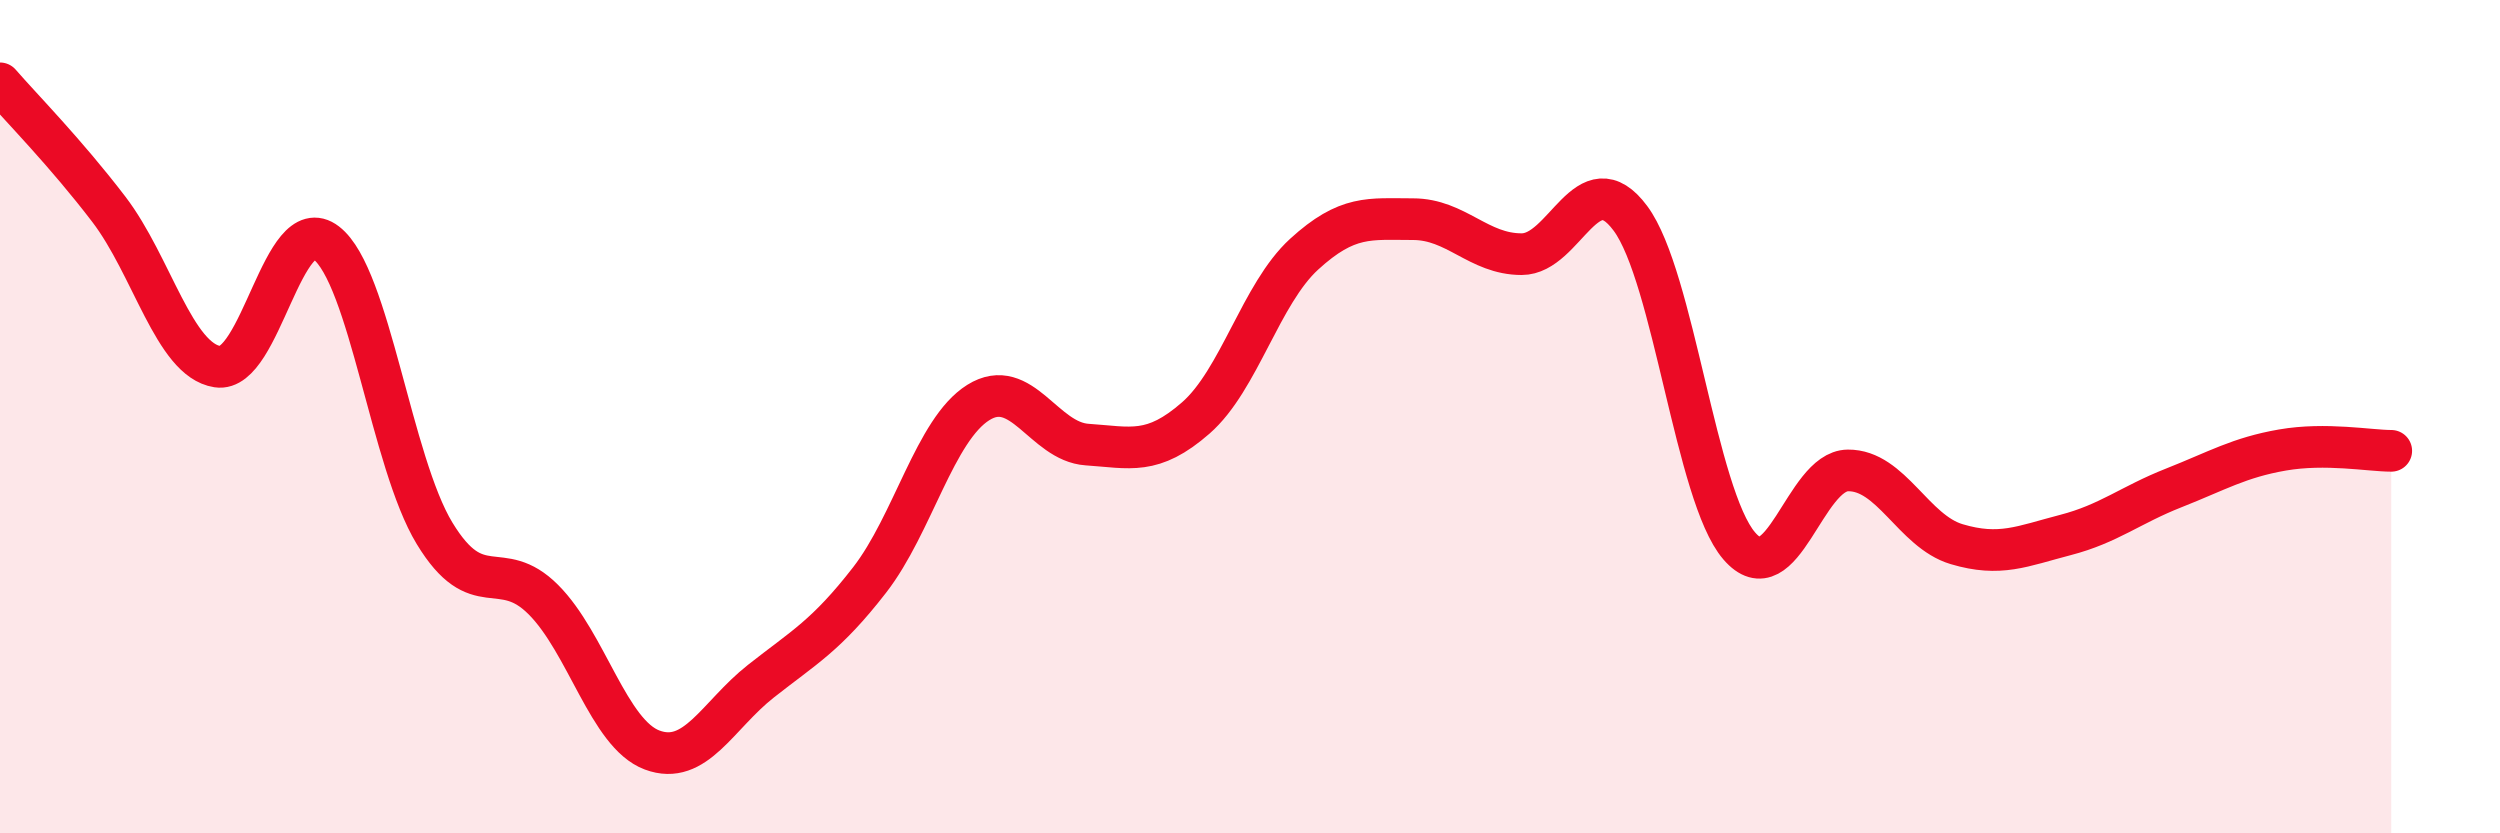
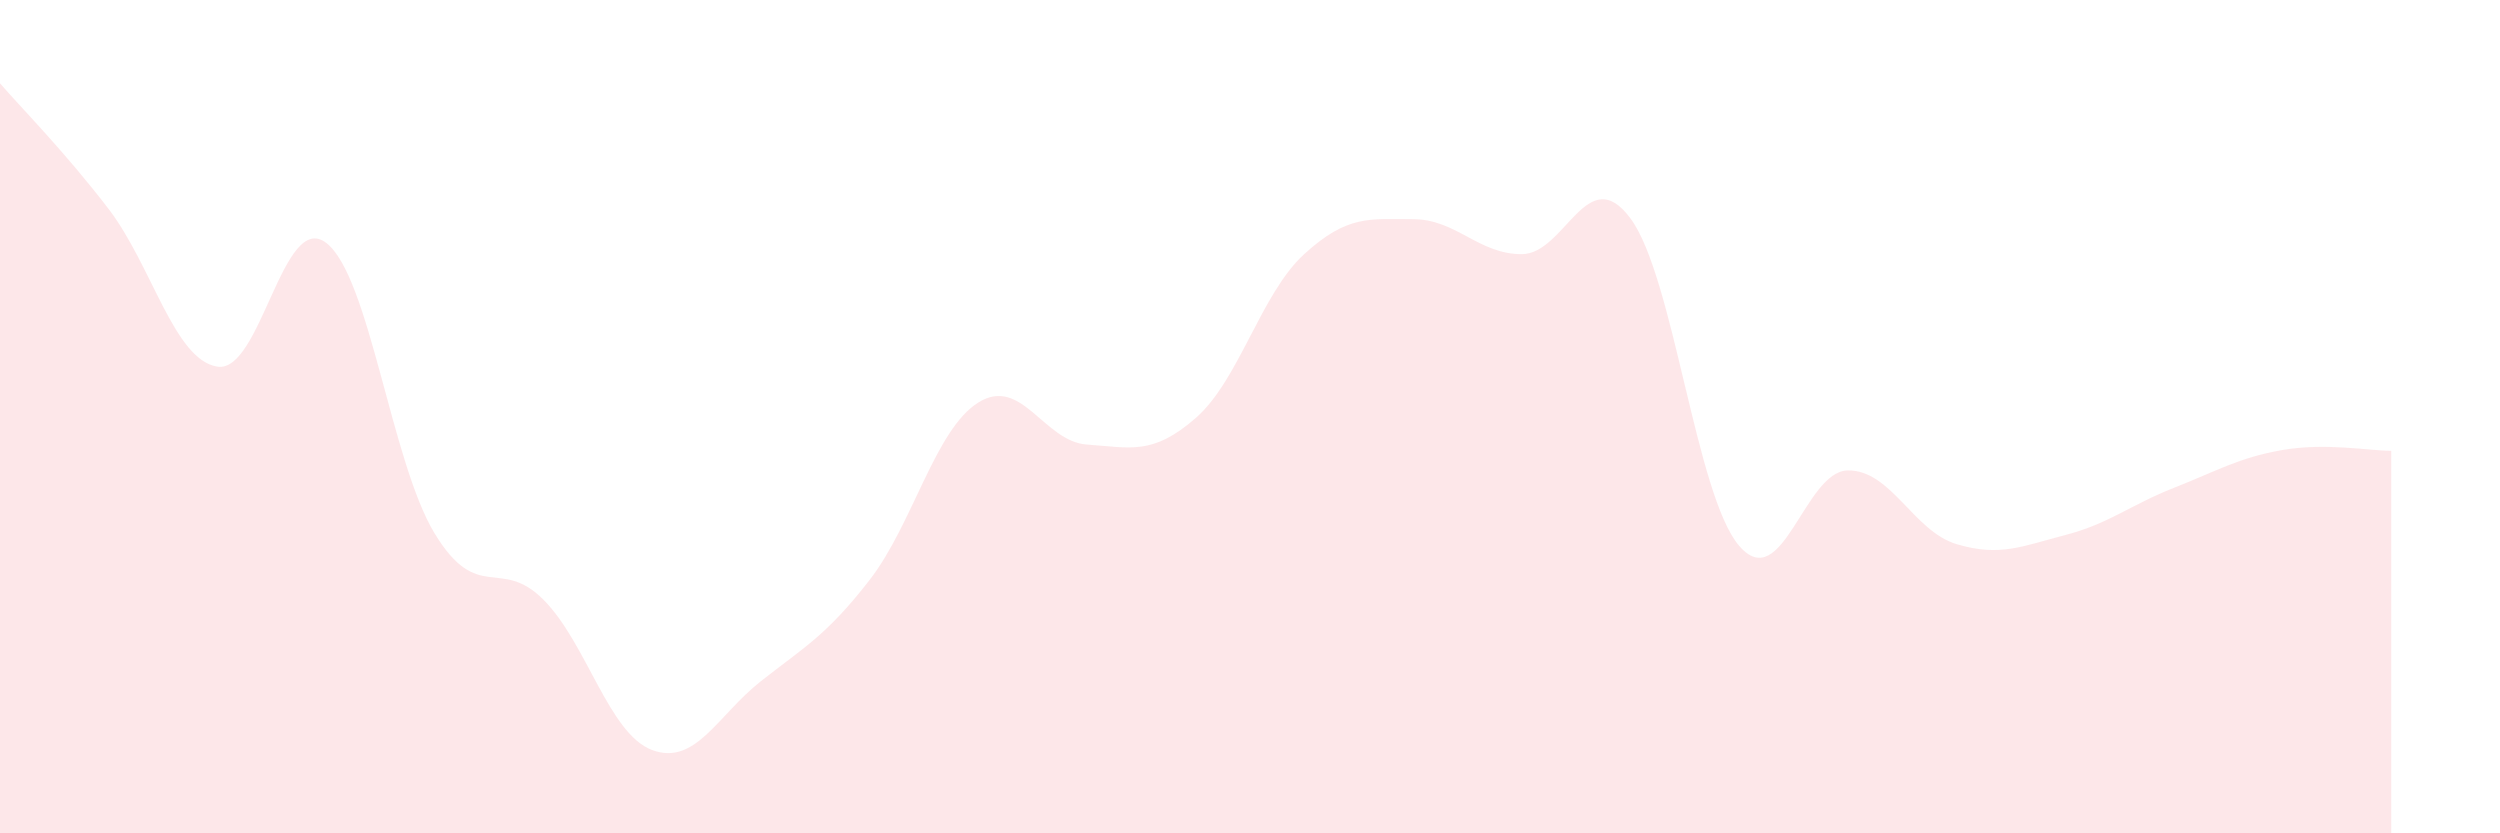
<svg xmlns="http://www.w3.org/2000/svg" width="60" height="20" viewBox="0 0 60 20">
  <path d="M 0,2 C 0.52,2.6 1.57,3.66 2.61,5.02 C 3.65,6.38 4.18,8.64 5.22,8.8 C 6.26,8.96 6.79,5.03 7.83,5.83 C 8.87,6.63 9.39,11.09 10.43,12.8 C 11.47,14.51 12,13.35 13.04,14.39 C 14.08,15.43 14.61,17.61 15.65,18 C 16.69,18.39 17.22,17.17 18.26,16.35 C 19.3,15.53 19.83,15.26 20.87,13.92 C 21.91,12.58 22.44,10.31 23.48,9.66 C 24.52,9.01 25.05,10.6 26.09,10.67 C 27.13,10.74 27.66,10.94 28.7,10.03 C 29.74,9.12 30.26,7.05 31.3,6.1 C 32.34,5.15 32.87,5.26 33.91,5.26 C 34.95,5.26 35.48,6.1 36.52,6.1 C 37.56,6.1 38.09,3.84 39.13,5.24 C 40.17,6.64 40.7,11.89 41.74,13.1 C 42.78,14.31 43.31,11.3 44.35,11.29 C 45.39,11.28 45.92,12.75 46.96,13.06 C 48,13.37 48.53,13.11 49.57,12.84 C 50.61,12.57 51.13,12.12 52.17,11.71 C 53.21,11.3 53.74,10.98 54.78,10.8 C 55.82,10.62 56.87,10.82 57.39,10.82L57.39 20L0 20Z" fill="#EB0A25" opacity="0.1" stroke-linecap="round" stroke-linejoin="round" />
-   <path d="M 0,2 C 0.52,2.6 1.57,3.66 2.61,5.02 C 3.65,6.38 4.18,8.64 5.22,8.8 C 6.26,8.96 6.79,5.03 7.83,5.83 C 8.87,6.63 9.39,11.09 10.43,12.8 C 11.47,14.51 12,13.35 13.04,14.39 C 14.08,15.43 14.61,17.61 15.65,18 C 16.69,18.39 17.22,17.17 18.26,16.35 C 19.3,15.53 19.83,15.26 20.87,13.92 C 21.91,12.58 22.44,10.31 23.48,9.66 C 24.52,9.01 25.05,10.6 26.09,10.67 C 27.13,10.74 27.66,10.94 28.7,10.03 C 29.74,9.12 30.26,7.05 31.3,6.1 C 32.34,5.15 32.87,5.26 33.91,5.26 C 34.95,5.26 35.48,6.1 36.52,6.1 C 37.56,6.1 38.09,3.84 39.13,5.24 C 40.17,6.64 40.7,11.89 41.74,13.1 C 42.78,14.31 43.31,11.3 44.35,11.29 C 45.39,11.28 45.92,12.75 46.96,13.06 C 48,13.37 48.53,13.11 49.57,12.84 C 50.61,12.57 51.13,12.12 52.17,11.71 C 53.21,11.3 53.74,10.98 54.78,10.8 C 55.82,10.62 56.87,10.82 57.39,10.82" stroke="#EB0A25" stroke-width="1" fill="none" stroke-linecap="round" stroke-linejoin="round" />
</svg>